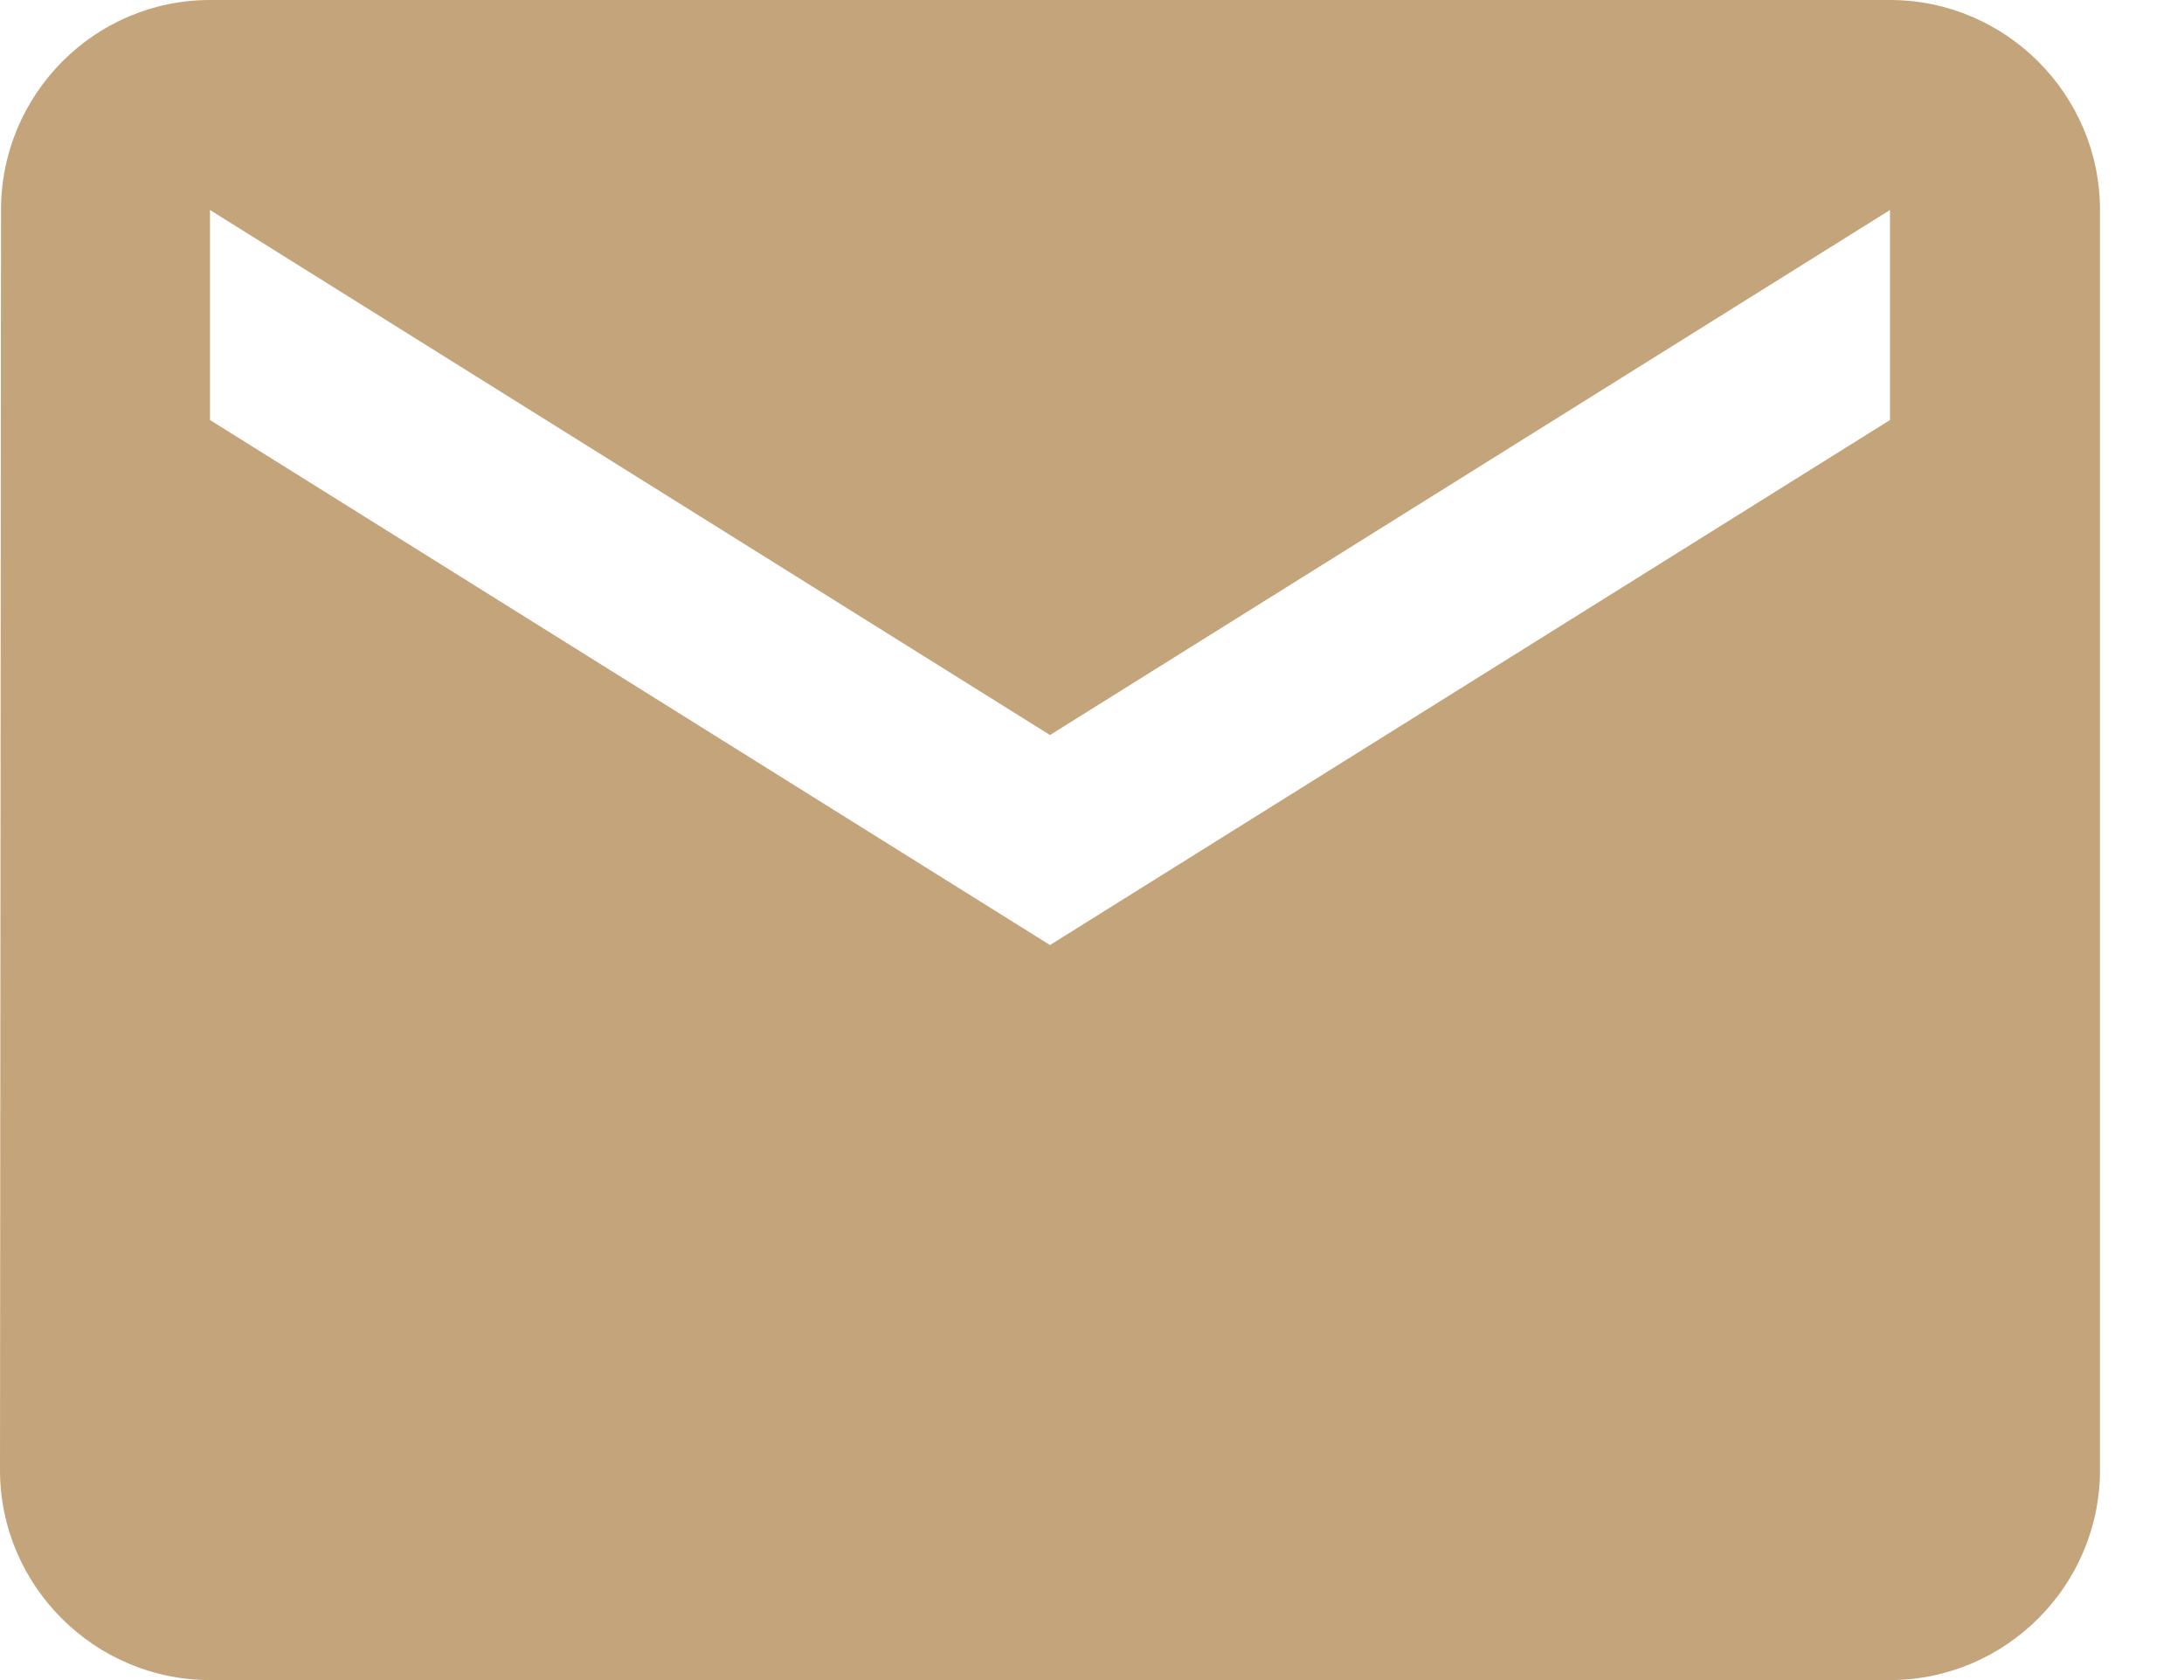
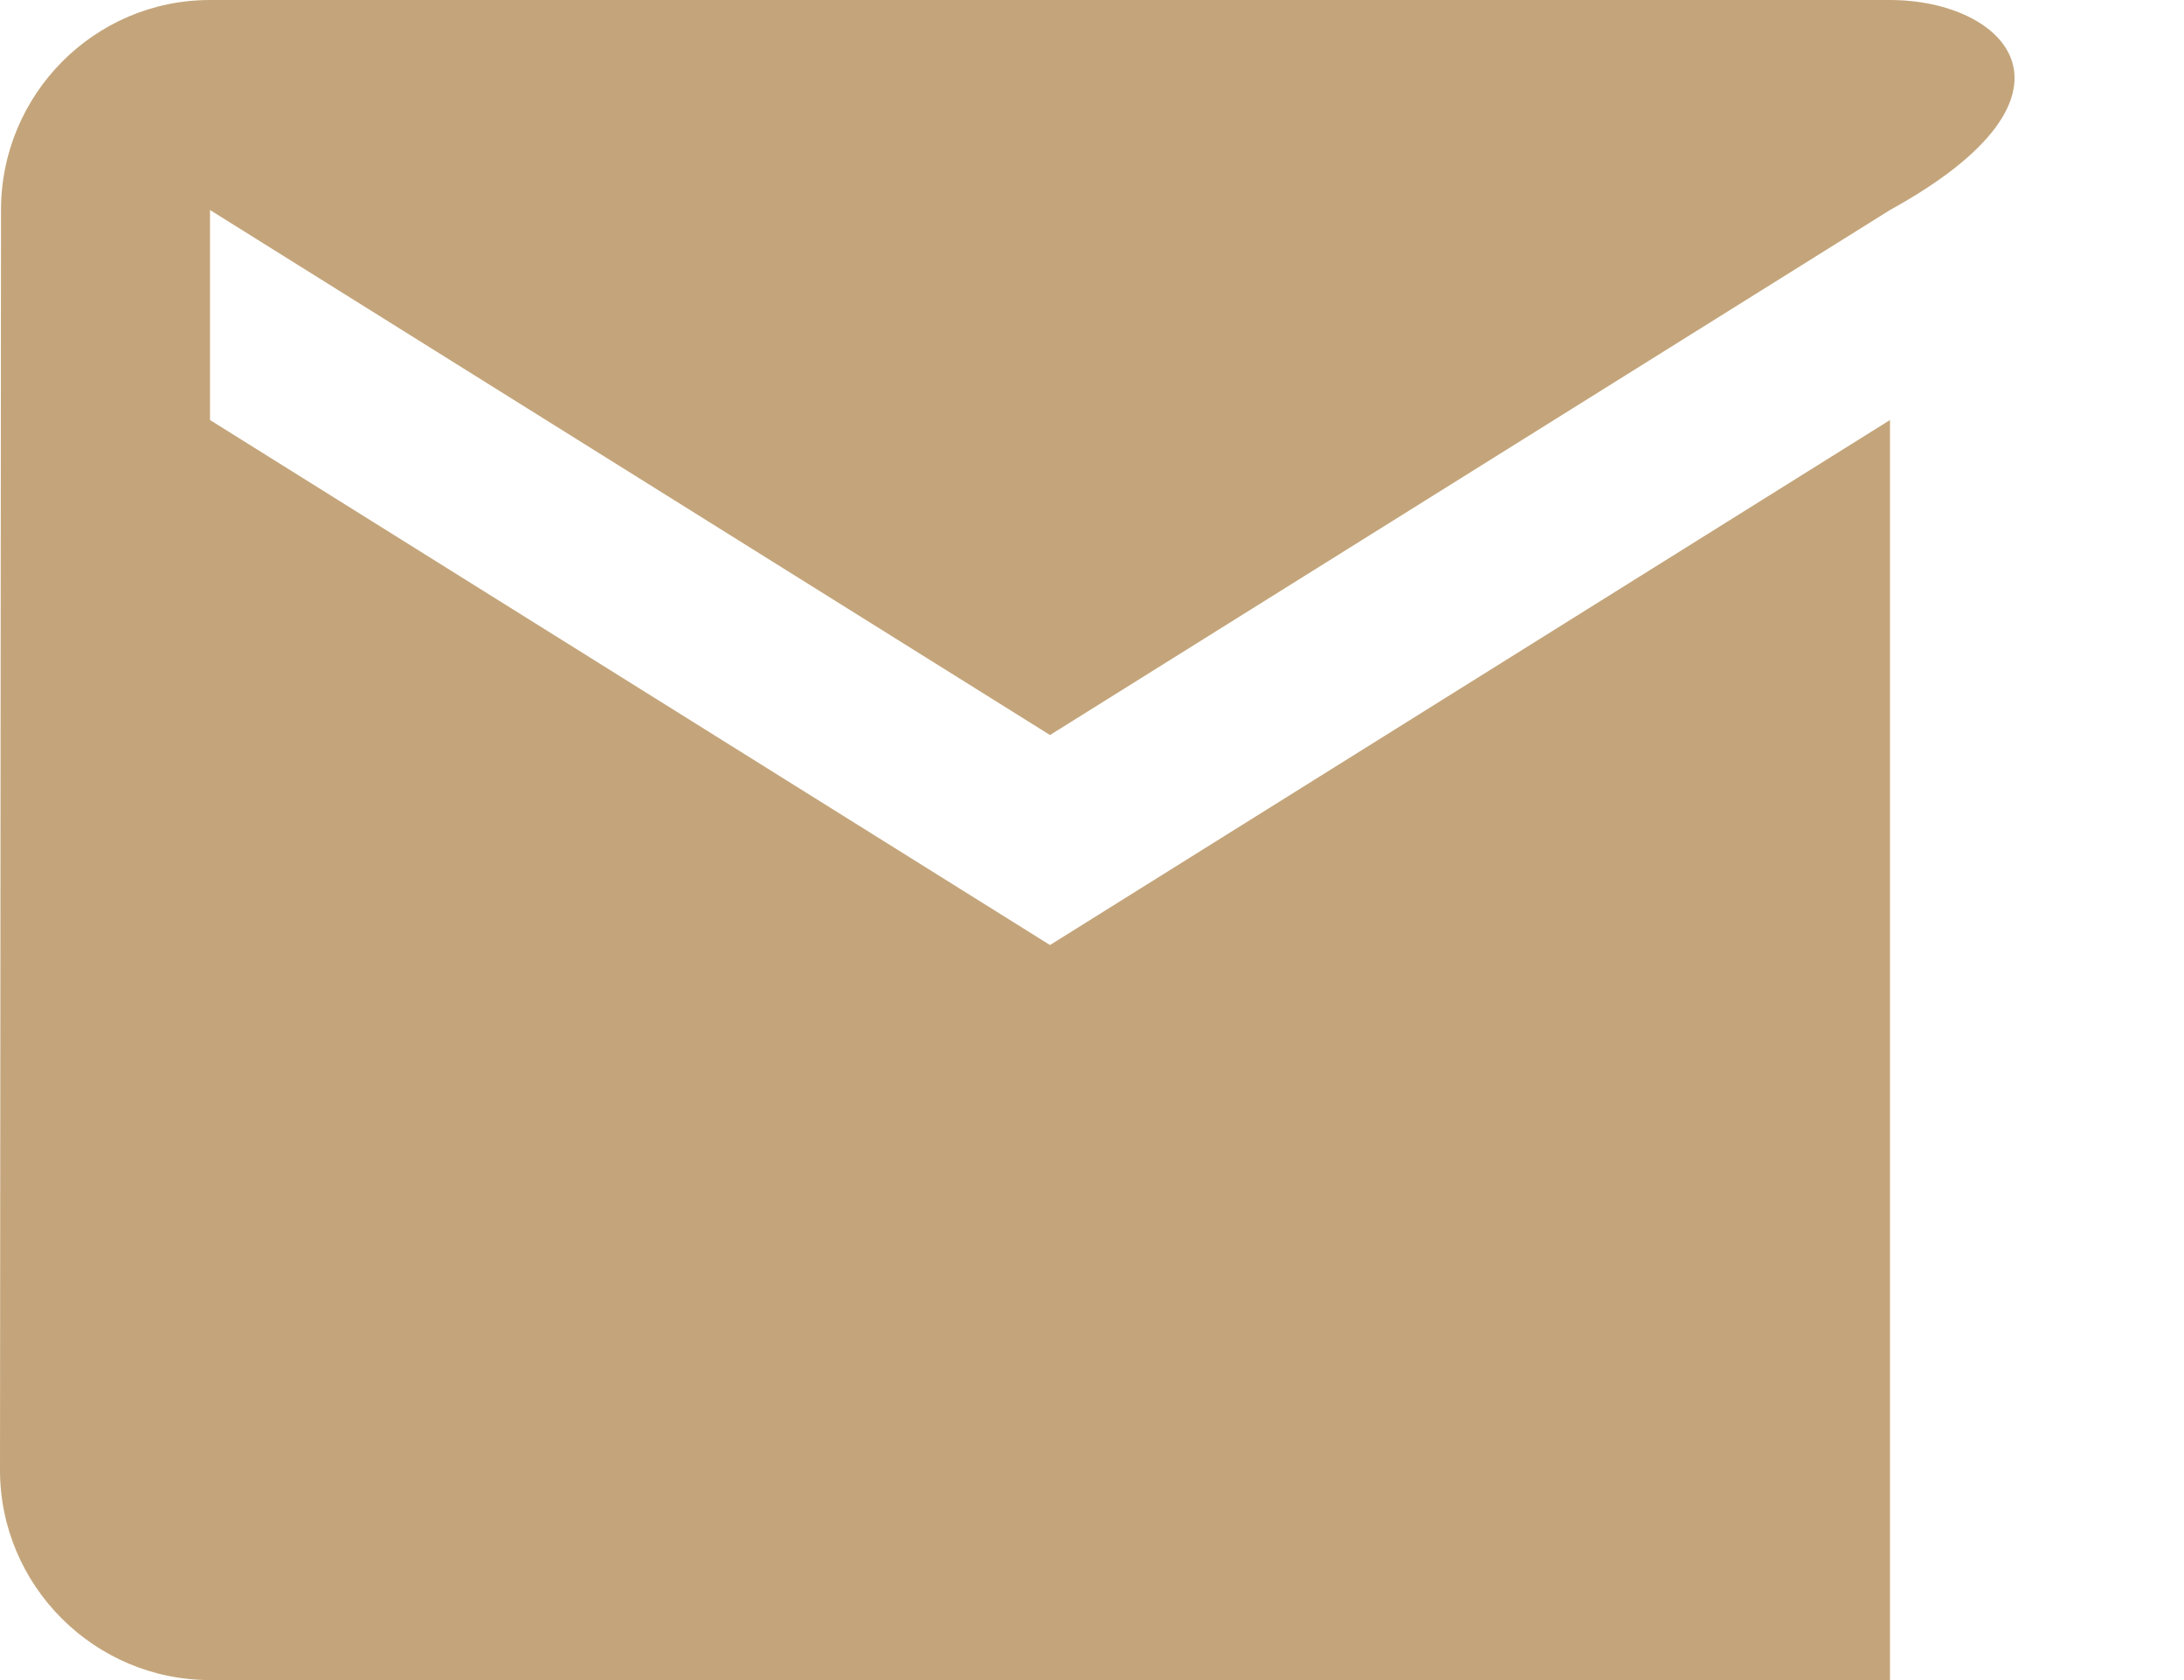
<svg xmlns="http://www.w3.org/2000/svg" width="13" height="10" viewBox="0 0 13 10" fill="none">
-   <path d="M11.25 0H1.25C0.562 0 0.006 0.562 0.006 1.25L0 8.75C0 9.438 0.562 10 1.25 10H11.25C11.938 10 12.5 9.438 12.5 8.75V1.25C12.5 0.562 11.938 0 11.25 0ZM11.25 2.5L6.25 5.625L1.25 2.5V1.25L6.25 4.375L11.25 1.25V2.5Z" fill="#C4A57B" />
+   <path d="M11.25 0H1.25C0.562 0 0.006 0.562 0.006 1.25L0 8.75C0 9.438 0.562 10 1.25 10H11.25V1.25C12.5 0.562 11.938 0 11.25 0ZM11.25 2.5L6.25 5.625L1.25 2.5V1.25L6.25 4.375L11.25 1.25V2.5Z" fill="#C4A57B" />
</svg>